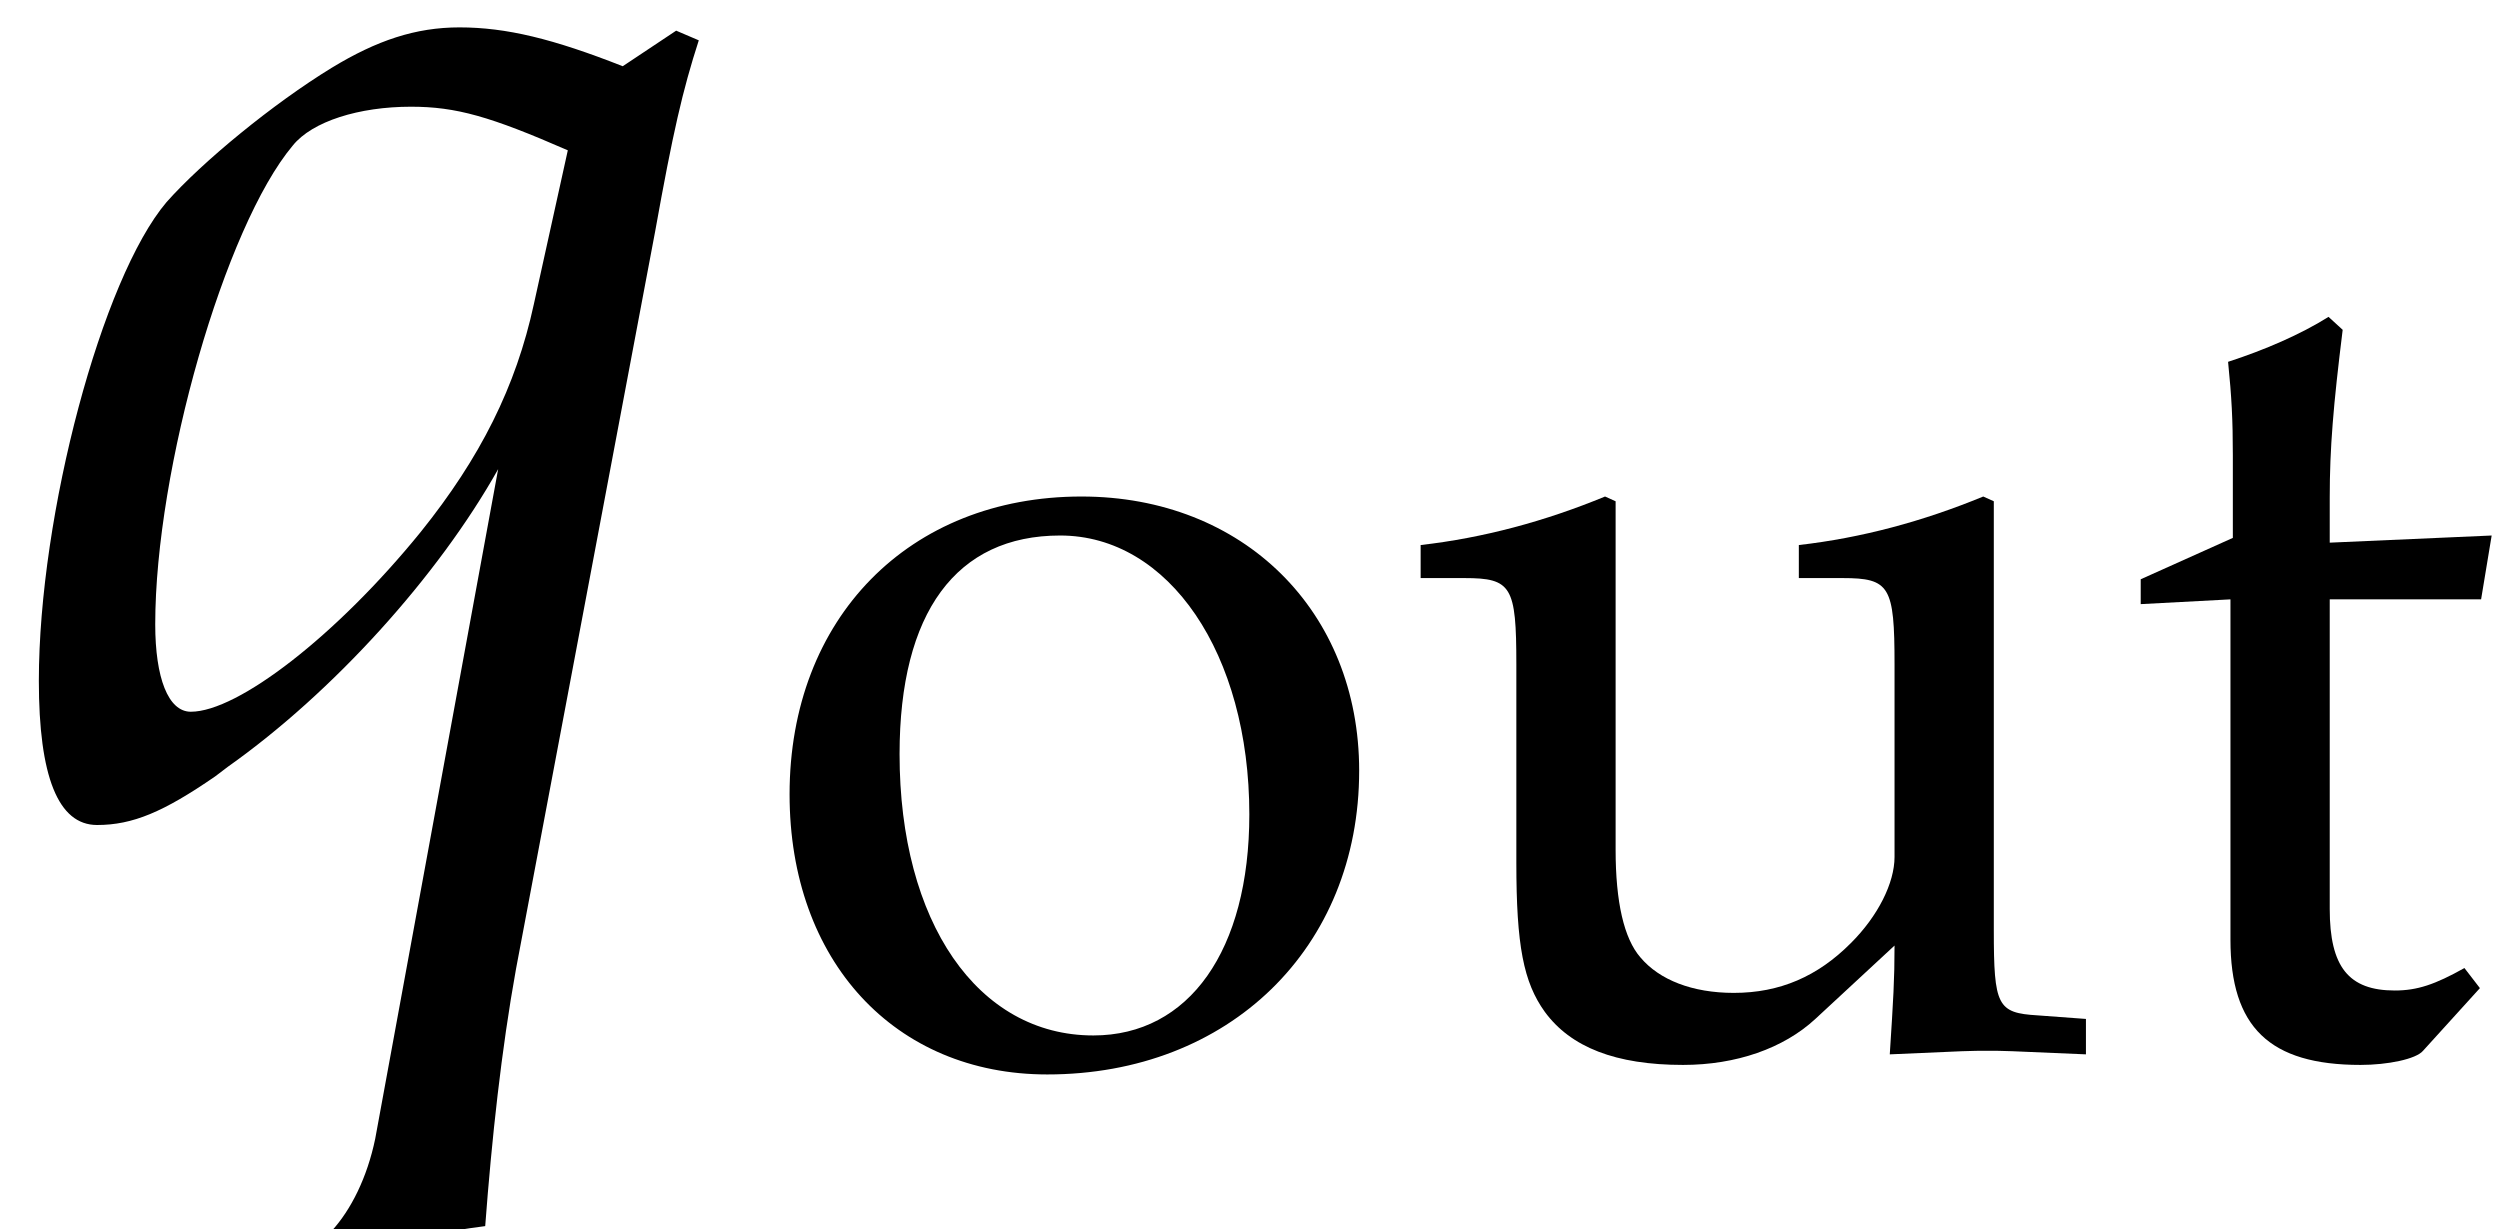
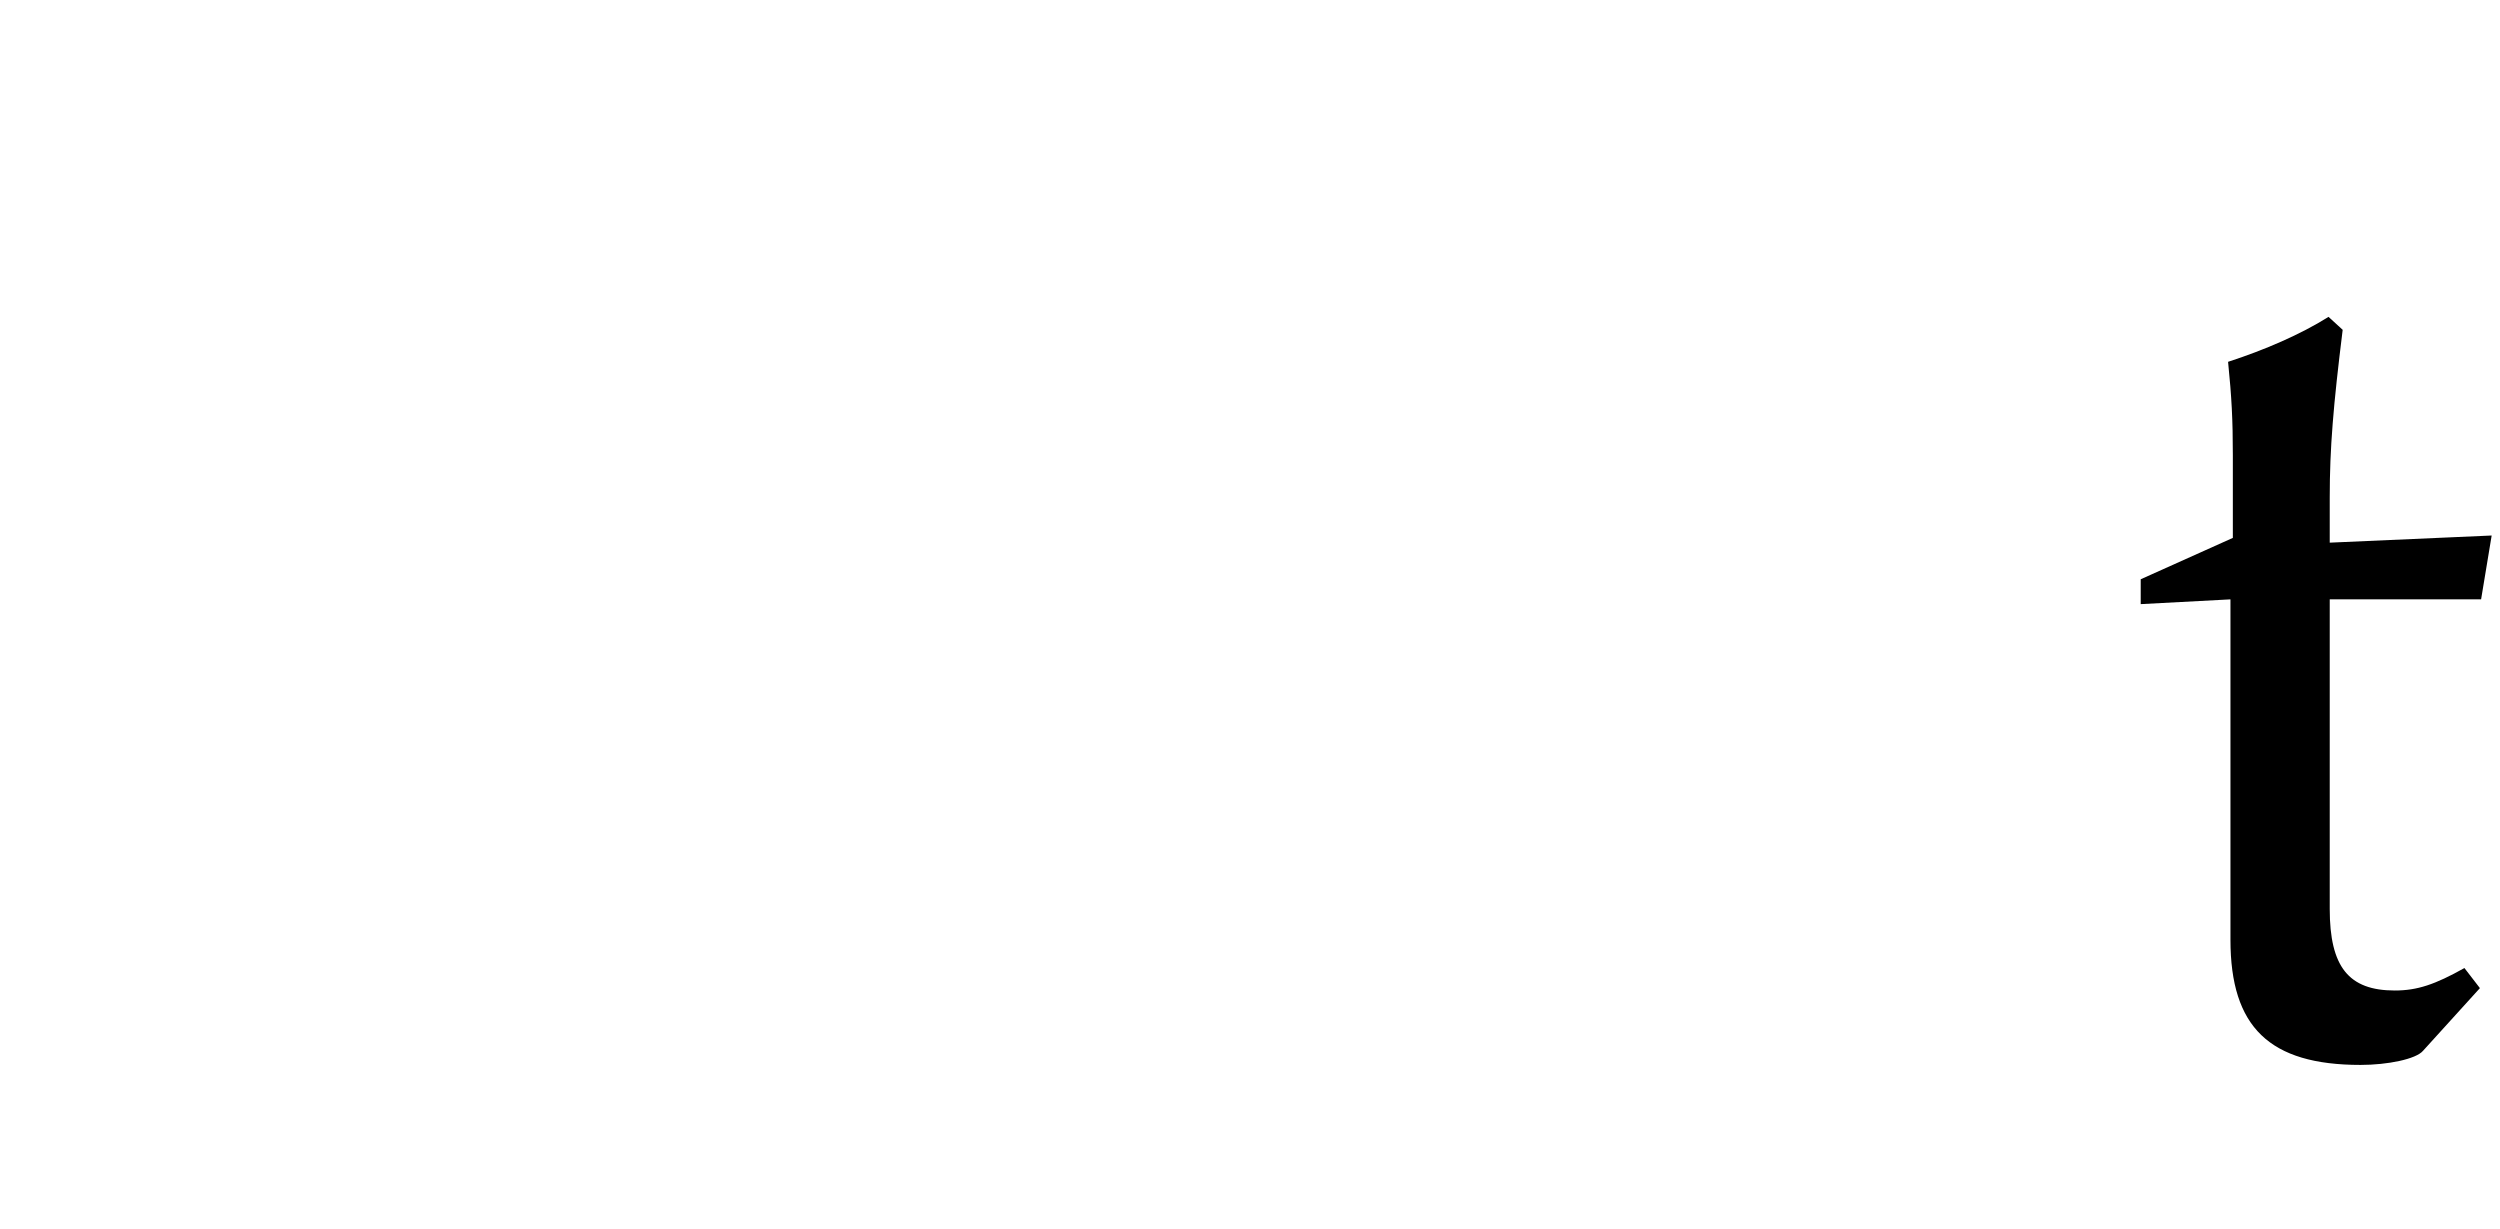
<svg xmlns="http://www.w3.org/2000/svg" xmlns:xlink="http://www.w3.org/1999/xlink" version="1.1" width="16.797pt" height="8.26pt" viewBox="70.735 63.319 16.797 8.26">
  <defs>
-     <path id="g4-111" d="M2.215-3.724C1.056-3.724 .254-2.906 .254-1.723C.254-.603 .961 .159 1.985 .159C3.208 .159 4.081-.691 4.081-1.882C4.081-2.954 3.303-3.724 2.215-3.724ZM2.072-3.462C2.803-3.462 3.343-2.668 3.343-1.588C3.343-.675 2.938-.103 2.295-.103C1.517-.103 .993-.865 .993-1.993C.993-2.946 1.374-3.462 2.072-3.462Z" />
    <path id="g4-116" d="M.778-3.033V-.746C.778-.159 1.04 .095 1.652 .095C1.834 .095 2.025 .056 2.072 0L2.454-.421L2.35-.556C2.152-.445 2.033-.405 1.882-.405C1.572-.405 1.445-.564 1.445-.953V-3.033H2.462L2.533-3.462L1.445-3.414V-3.716C1.445-4.05 1.469-4.335 1.532-4.844L1.437-4.931C1.247-4.812 1.008-4.709 .762-4.629C.786-4.391 .794-4.24 .794-4.002V-3.446L.175-3.168V-3.001L.778-3.033Z" />
-     <path id="g4-117" d="M3.994-3.692L3.923-3.724C3.518-3.557 3.105-3.446 2.684-3.398V-3.176H2.978C3.295-3.176 3.327-3.121 3.327-2.596V-1.302C3.327-1.128 3.216-.905 3.033-.723C2.811-.5 2.557-.389 2.247-.389C1.969-.389 1.747-.476 1.62-.627C1.509-.754 1.453-1 1.453-1.35V-3.692L1.382-3.724C.977-3.557 .564-3.446 .143-3.398V-3.176H.437C.754-3.176 .786-3.121 .786-2.596V-1.263C.786-.707 .834-.461 .977-.262C1.151-.024 1.453 .095 1.906 .095C2.263 .095 2.581-.016 2.795-.214L3.327-.707C3.327-.476 3.319-.349 3.295 .024C3.827 0 3.835 0 3.954 0C4.065 0 4.065 0 4.613 .024V-.214L4.288-.238C4.018-.254 3.994-.302 3.994-.81V-3.692Z" />
-     <path id="g2-113" d="M4.184-4.978C3.717-5.162 3.402-5.239 3.087-5.239C2.793-5.239 2.532-5.152 2.228-4.967C1.837-4.728 1.359-4.336 1.119-4.065C.685-3.554 .261-1.967 .261-.848C.261-.206 .391 .12 .652 .12C.891 .12 1.098 .033 1.445-.206L1.532-.272C2.239-.772 2.945-1.554 3.347-2.271L2.521 2.228C2.467 2.489 2.358 2.706 2.228 2.848L2.326 3C2.663 2.913 3 2.848 3.26 2.815C3.304 2.228 3.369 1.63 3.467 1.087L4.402-3.869C4.521-4.532 4.586-4.815 4.695-5.152L4.543-5.217L4.184-4.978ZM3.587-3.38C3.467-2.826 3.228-2.348 2.826-1.848C2.261-1.152 1.598-.641 1.282-.641C1.13-.641 1.043-.869 1.043-1.228C1.043-2.271 1.511-3.902 1.967-4.445C2.098-4.608 2.413-4.706 2.761-4.706C3.065-4.706 3.293-4.641 3.815-4.413L3.587-3.38Z" />
  </defs>
  <g id="page1">
    <use x="70.735" y="68.742" xlink:href="#g2-113" />
    <use x="75.786" y="70.379" xlink:href="#g4-111" />
    <use x="80.137" y="70.379" xlink:href="#g4-117" />
    <use x="84.943" y="70.379" xlink:href="#g4-116" />
  </g>
</svg>